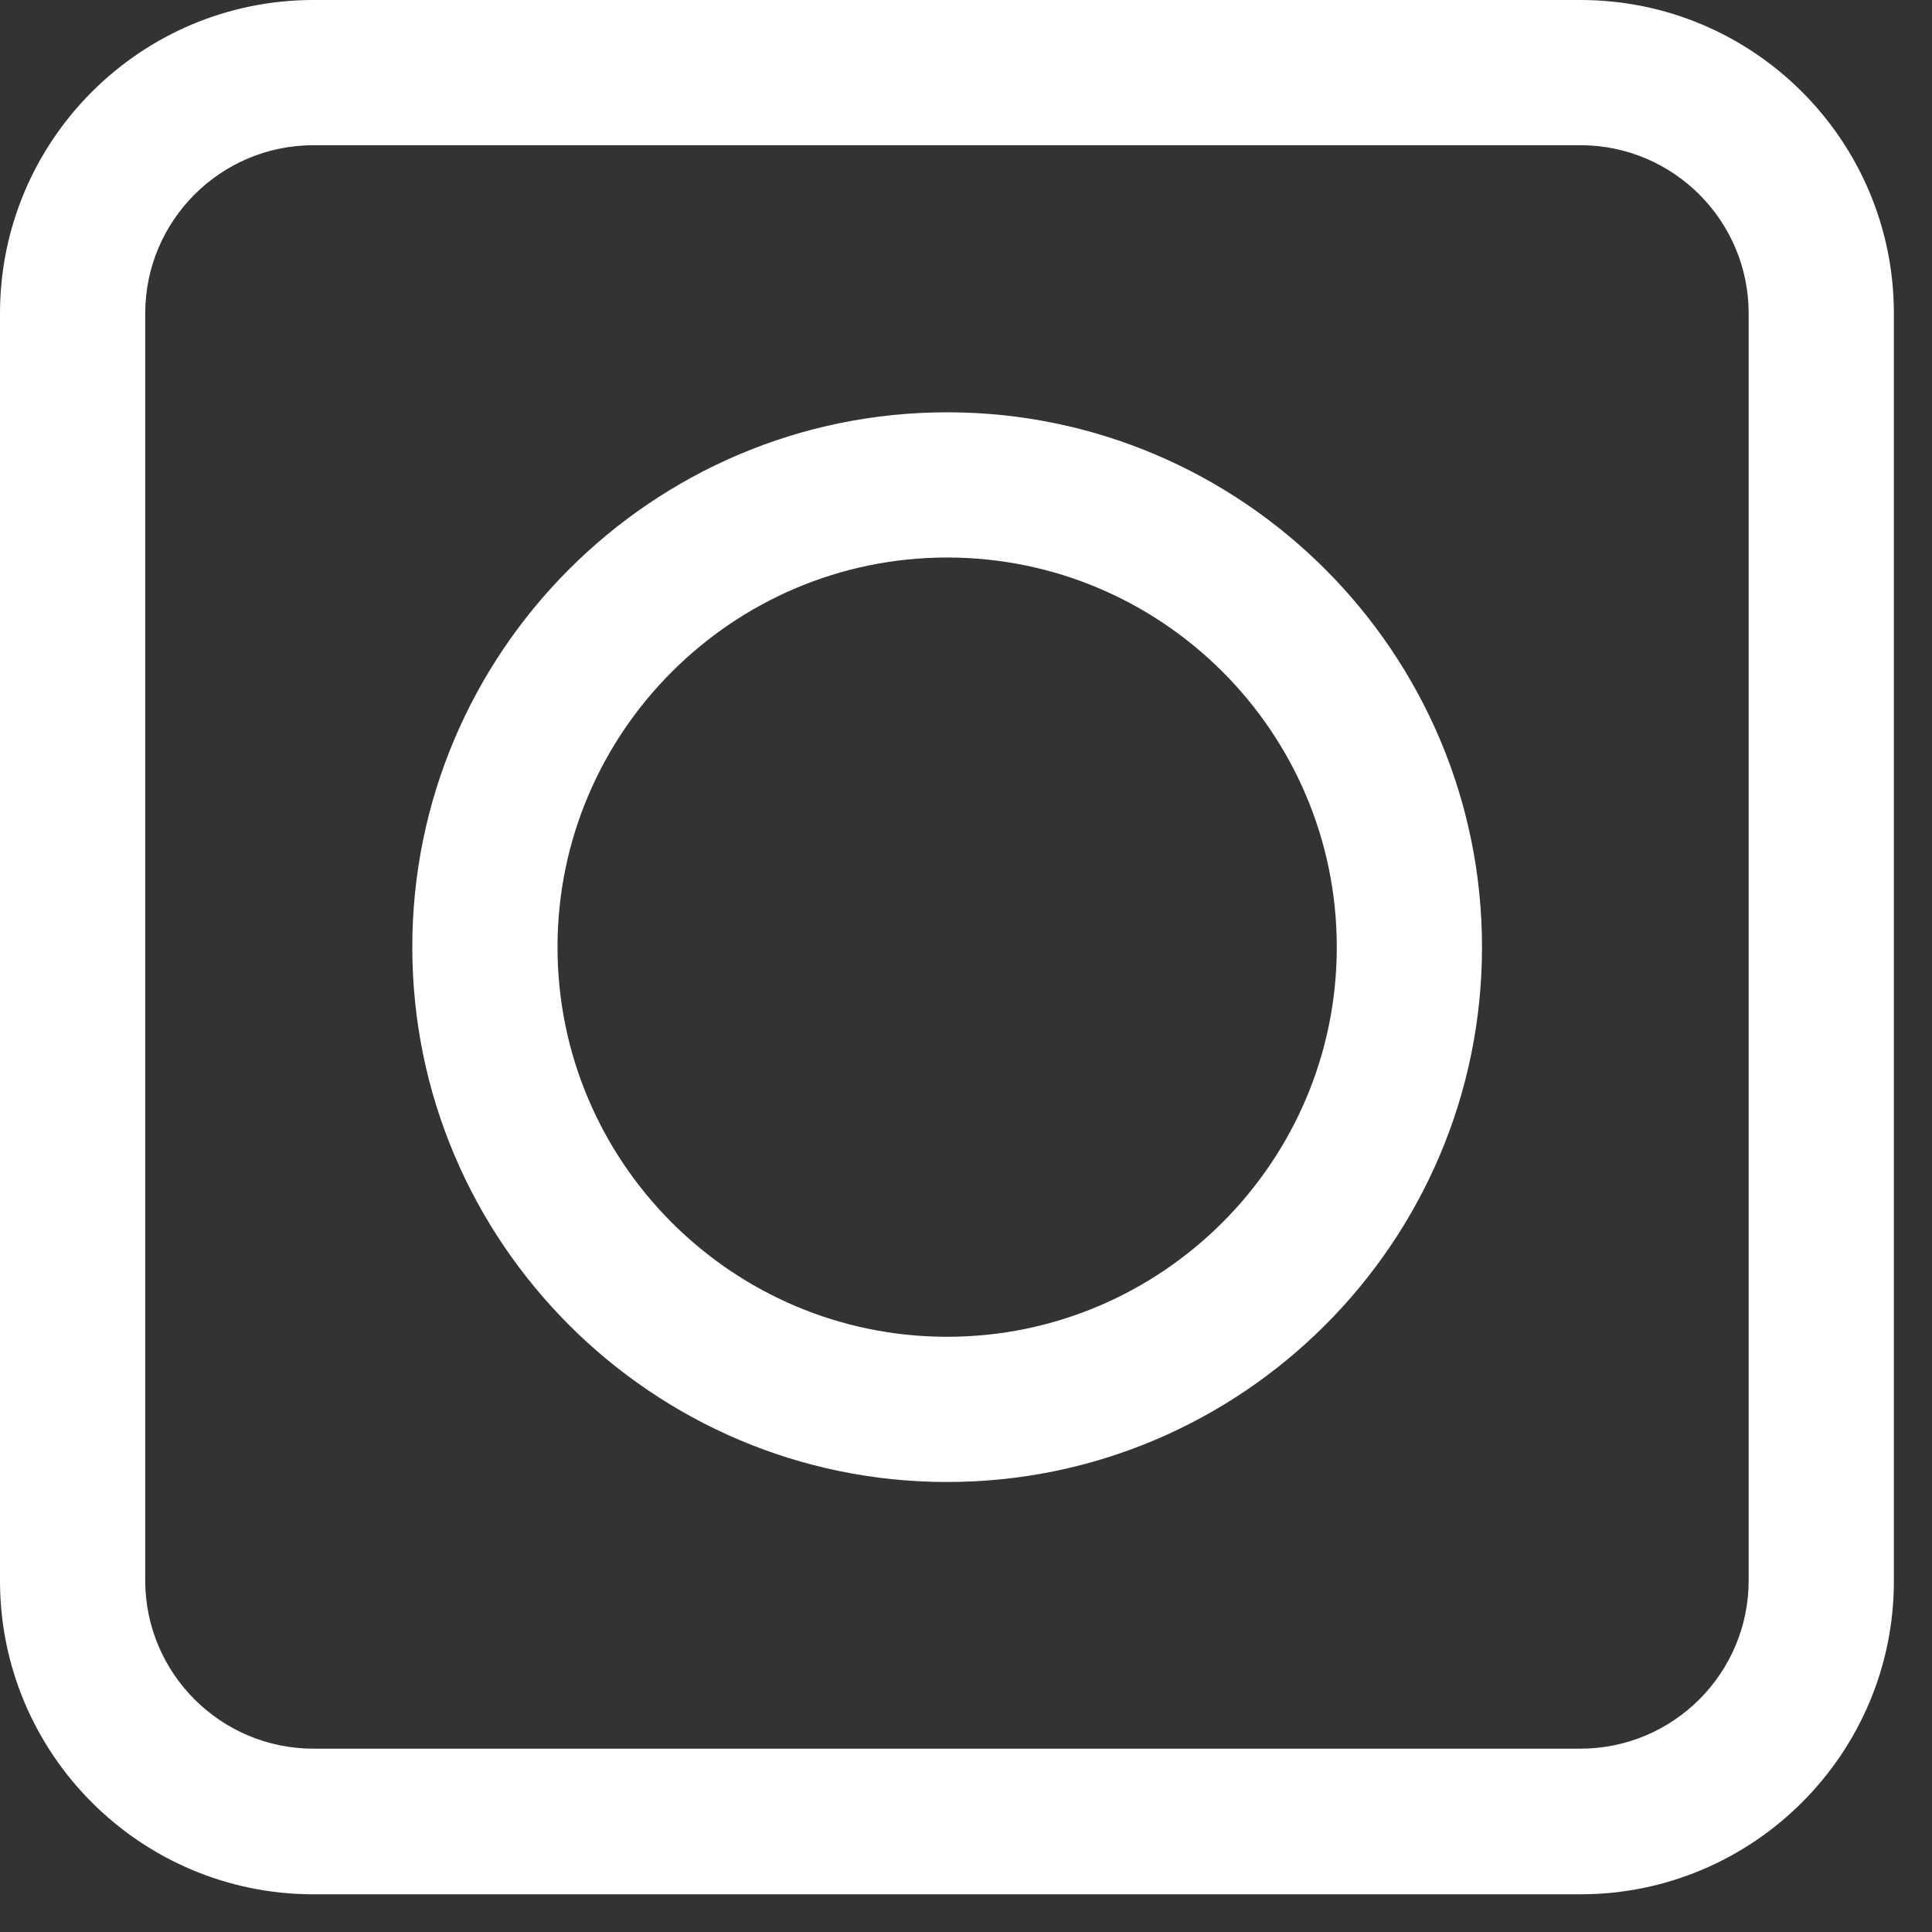
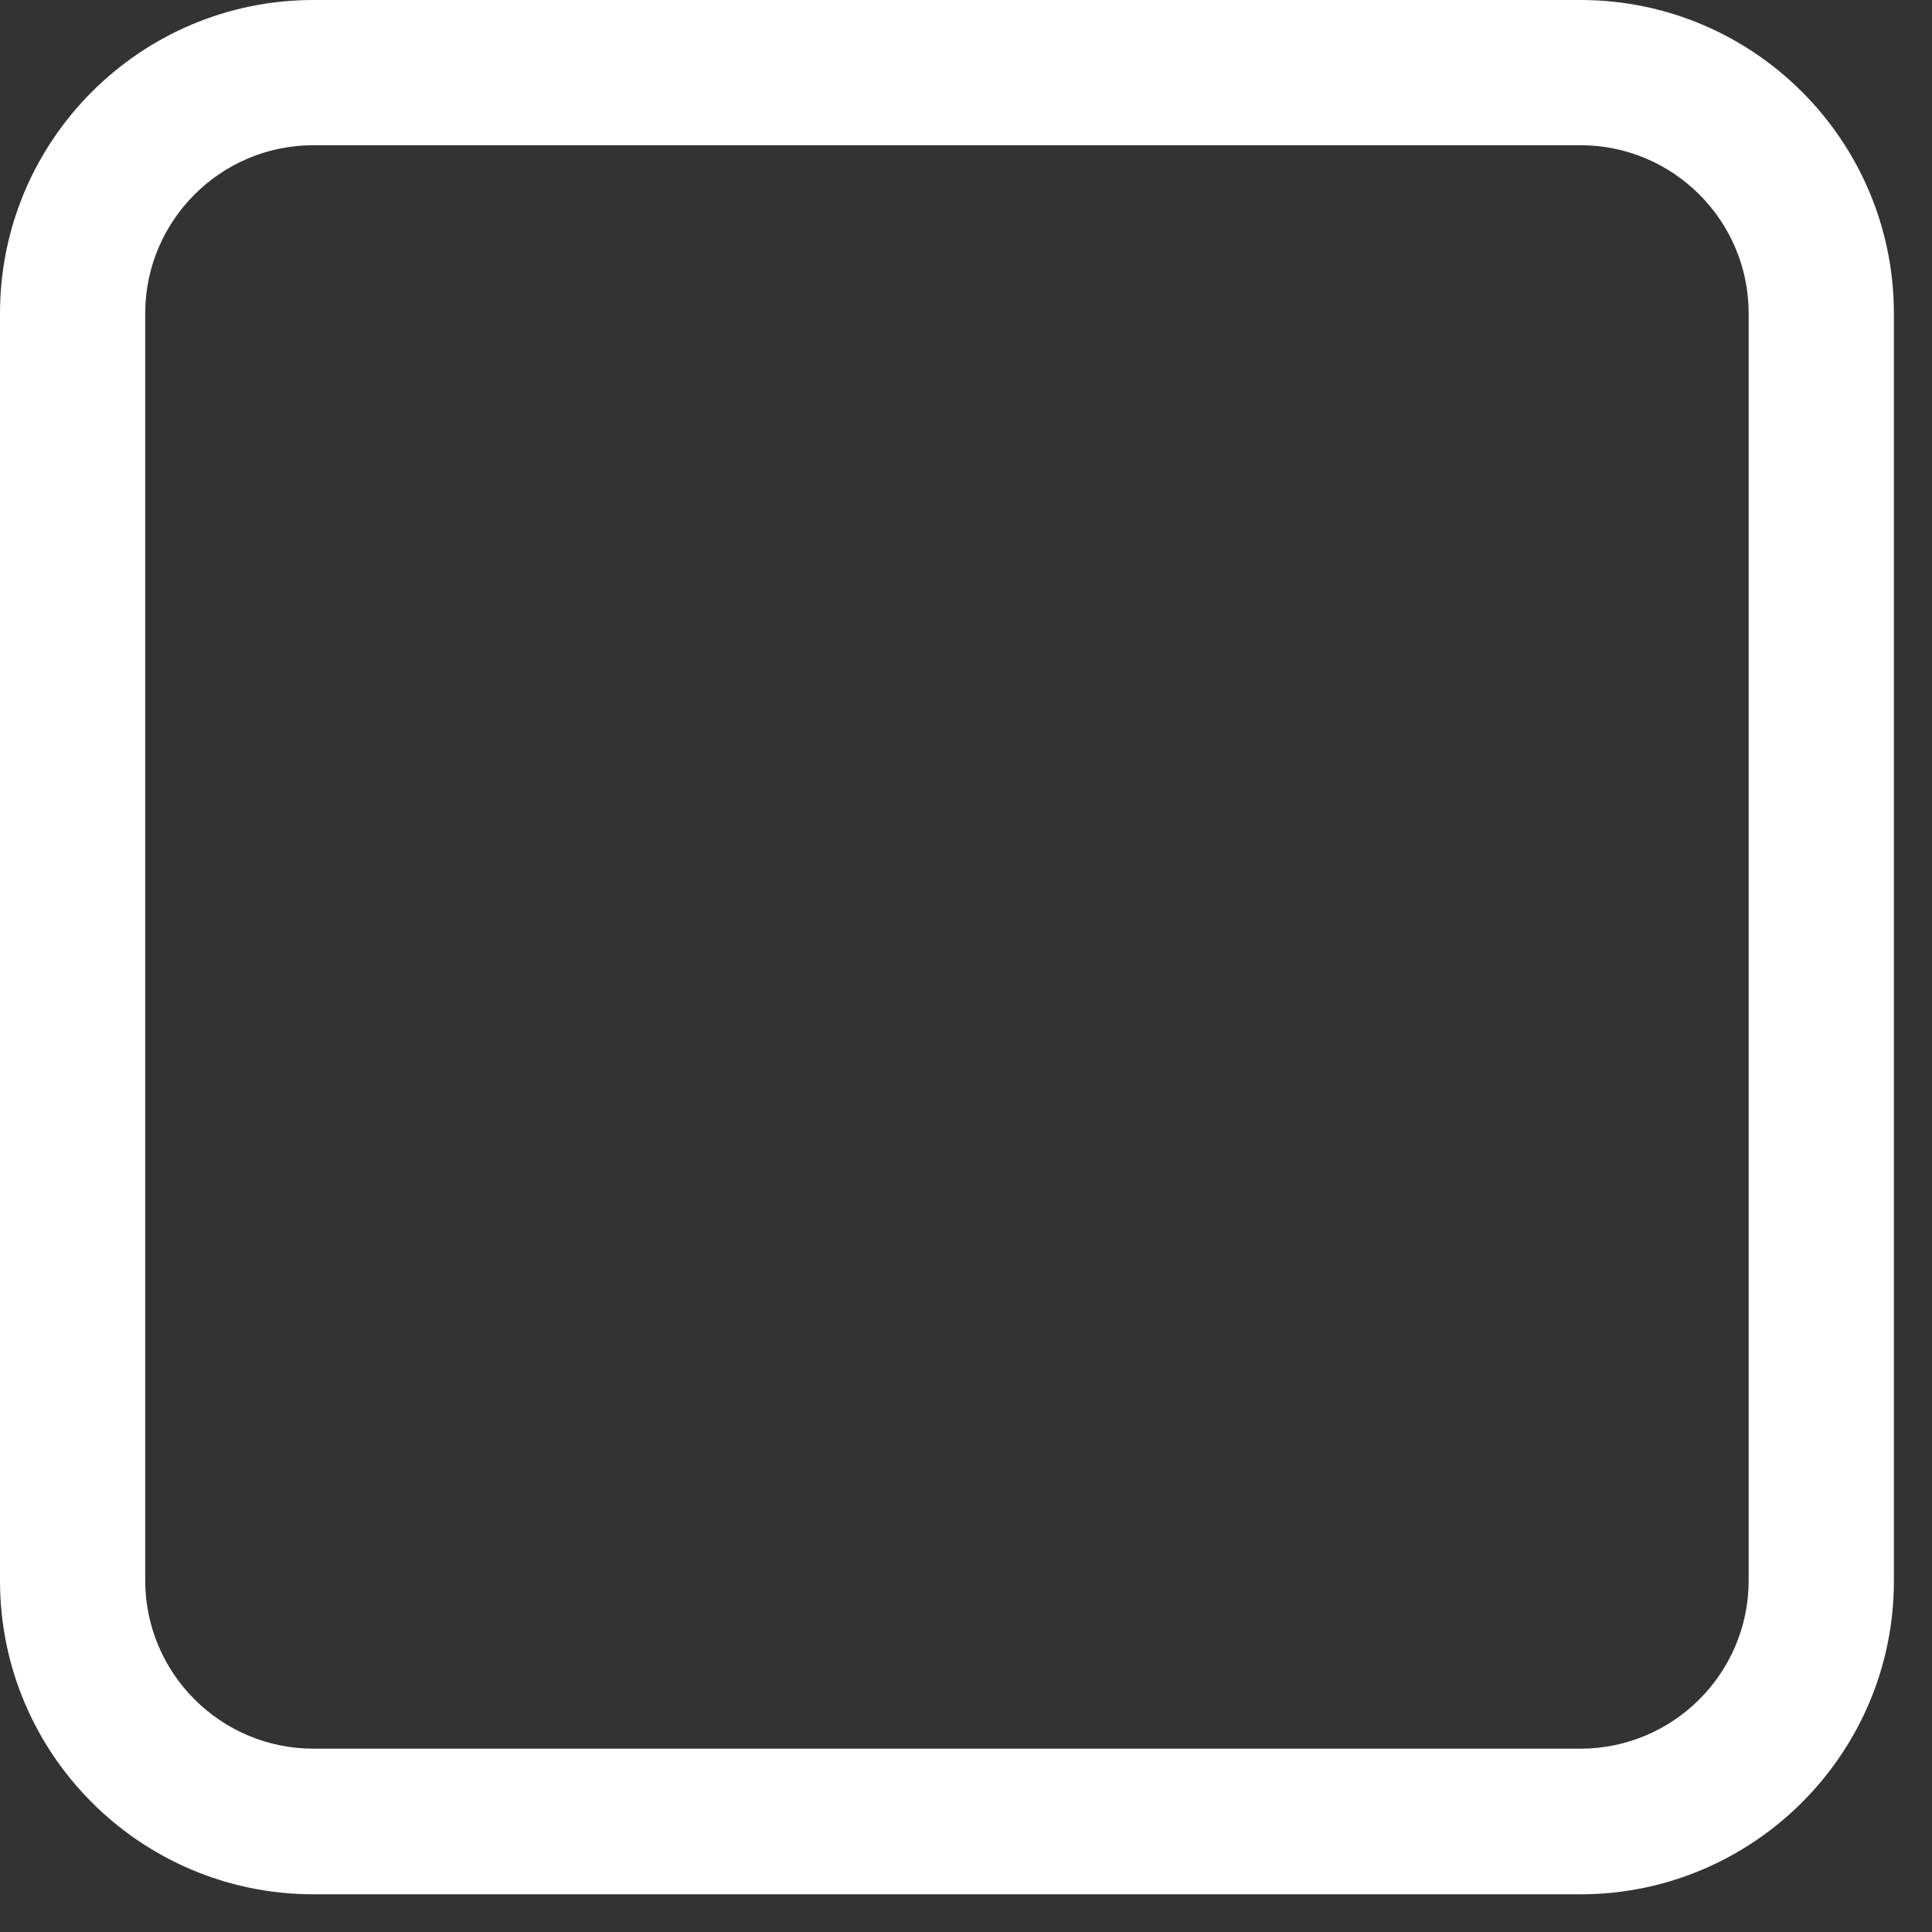
<svg xmlns="http://www.w3.org/2000/svg" width="37" height="37" viewBox="0 0 37 37" fill="none">
  <rect x="0" y="0" width="37" height="37" fill="#333333" stroke="none" />
-   <path d="M18.139 28.382C12.493 28.382 7.896 23.785 7.896 18.139C7.896 12.493 12.493 7.896 18.139 7.896C23.785 7.896 28.382 12.493 28.382 18.139C28.382 23.785 23.785 28.382 18.139 28.382ZM18.139 10.677C14.028 10.677 10.677 14.028 10.677 18.139C10.677 22.25 14.02 25.601 18.139 25.601C22.25 25.601 25.601 22.25 25.601 18.139C25.601 14.02 22.25 10.677 18.139 10.677Z" fill="url(#paint0_linear_775_222)" />
  <path d="M30.267 36.278H6.003C2.69 36.278 0 33.587 0 30.274V6.003C0 2.69 2.69 0 6.003 0H30.267C33.58 0 36.27 2.69 36.27 6.003V30.267C36.278 33.58 33.58 36.278 30.267 36.278ZM6.003 2.781C4.225 2.781 2.781 4.225 2.781 6.003V30.267C2.781 32.045 4.225 33.489 6.003 33.489H30.267C32.045 33.489 33.489 32.045 33.489 30.267V6.003C33.489 4.225 32.045 2.781 30.267 2.781H6.003Z" fill="url(#paint1_linear_775_222)" />
  <defs>
    <linearGradient id="paint0_linear_775_222" x1="18.139" y1="7.896" x2="18.139" y2="28.382" gradientUnits="userSpaceOnUse">
      <stop stop-color="white" />
    </linearGradient>
    <linearGradient id="paint1_linear_775_222" x1="18.135" y1="0" x2="18.135" y2="36.278" gradientUnits="userSpaceOnUse">
      <stop stop-color="white" />
    </linearGradient>
  </defs>
</svg>